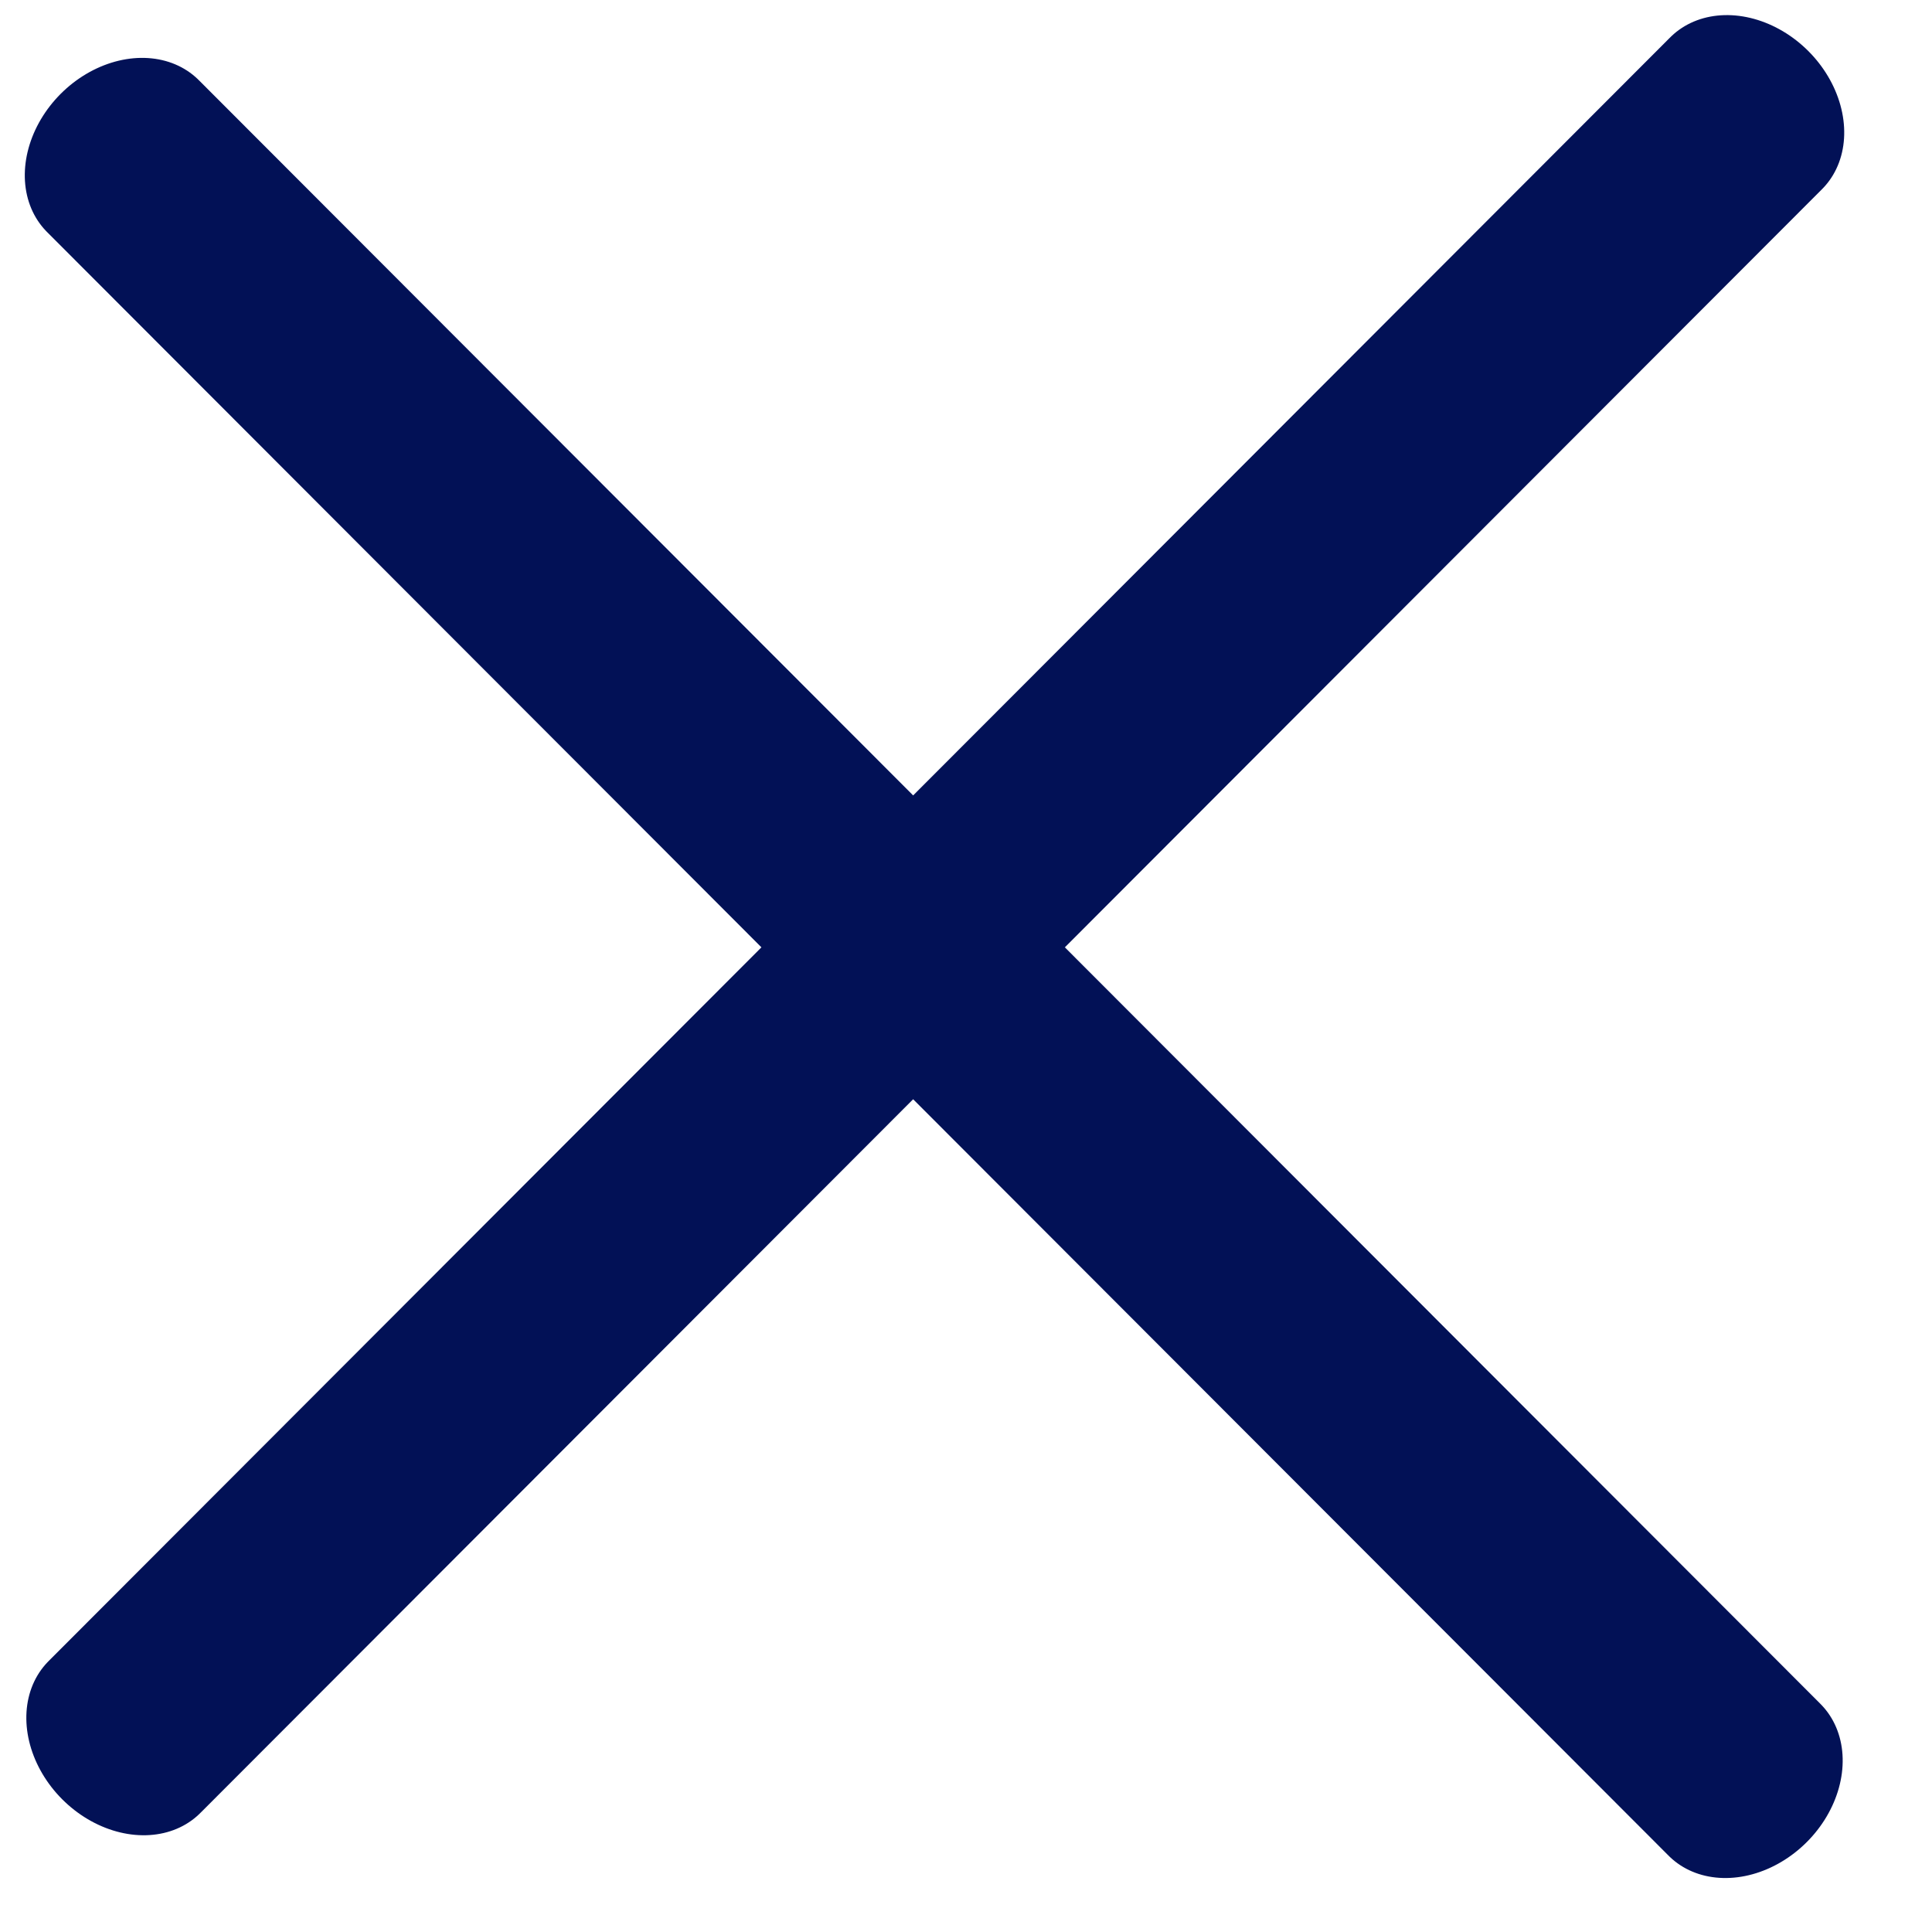
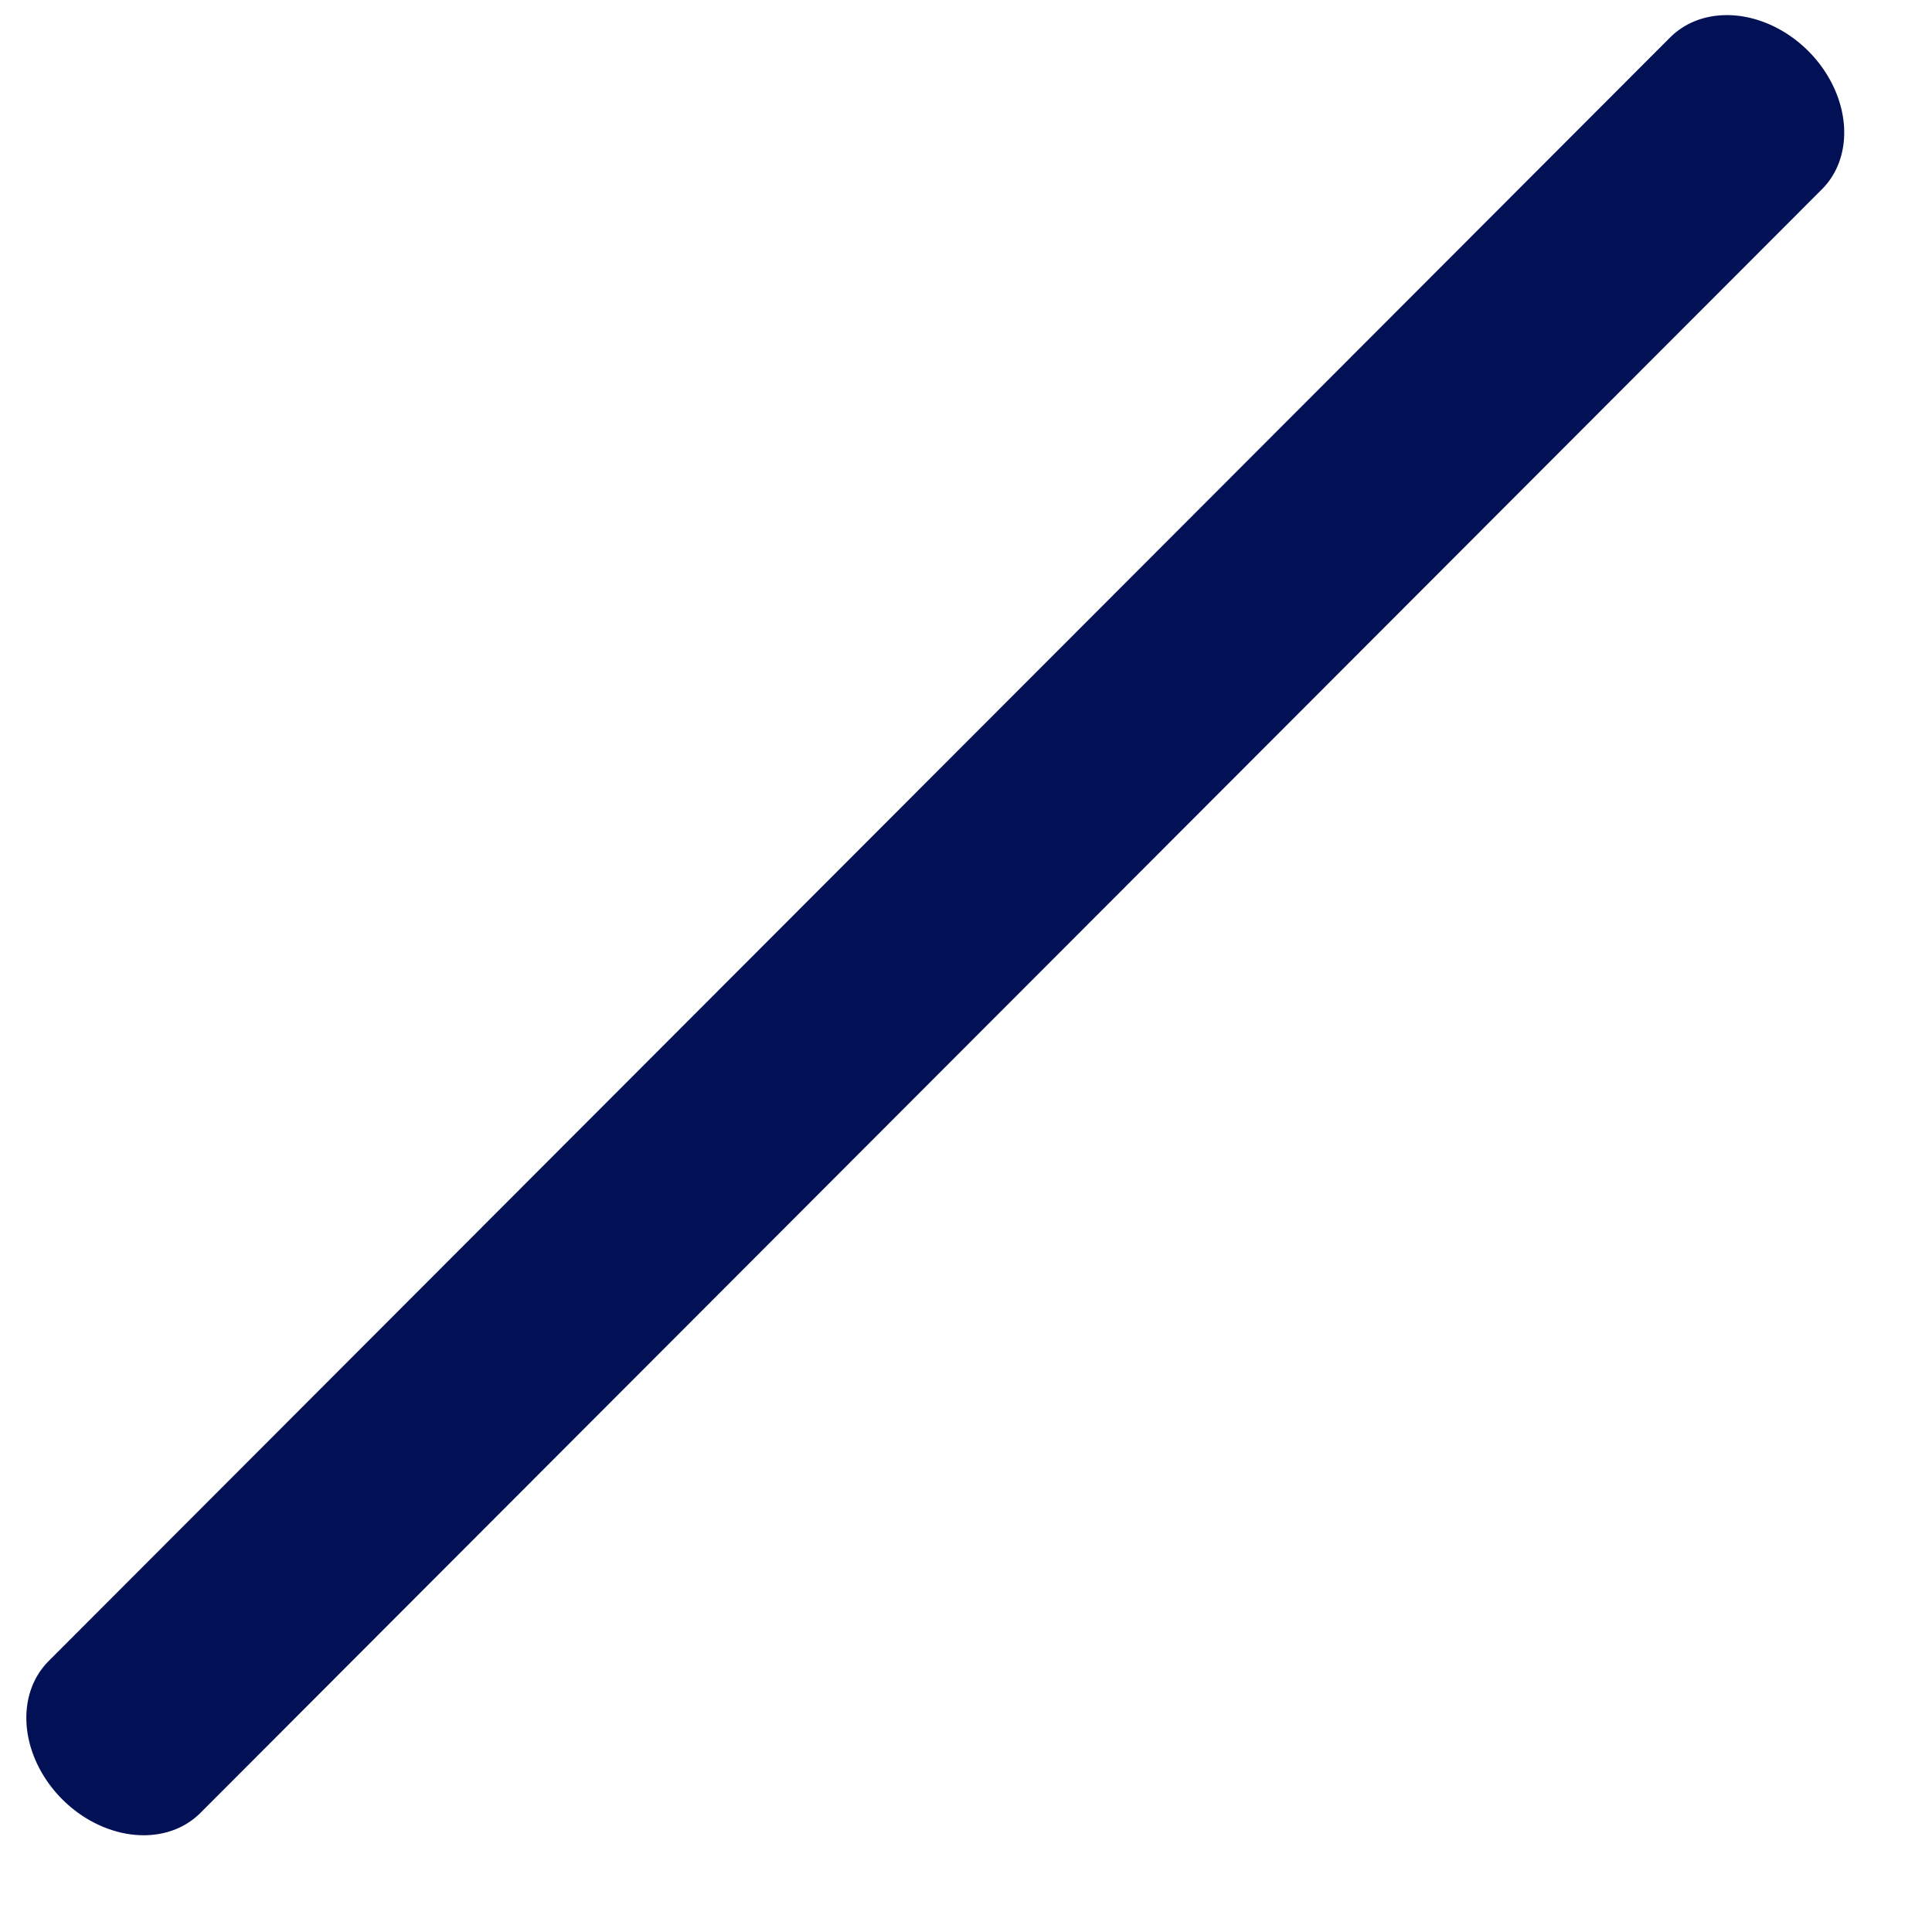
<svg xmlns="http://www.w3.org/2000/svg" width="20" height="20" viewBox="0 0 27 27" fill-rule="evenodd" clip-rule="evenodd" class="x" data-v-2c28c471="">
  <g data-v-7f71cd2e="" transform="matrix(1.073 0 0 1.009 -202.478 -38.691)" data-v-2c28c471="">
    <path data-v-7f71cd2e="" d="M760.963 69.673h39.113" fill="none" stroke="#021156" stroke-linecap="round" stroke-width="3" transform="matrix(.54 -.575 .659 .701 -266.511 451.118)" data-v-2c28c471="" />
-     <path d="M760.963 69.673h39.113" fill="none" stroke="#021156" stroke-linecap="round" stroke-width="3" transform="matrix(.54 .575 -.659 .701 -174.702 -445.887)" data-v-2c28c471="" />
  </g>
</svg>